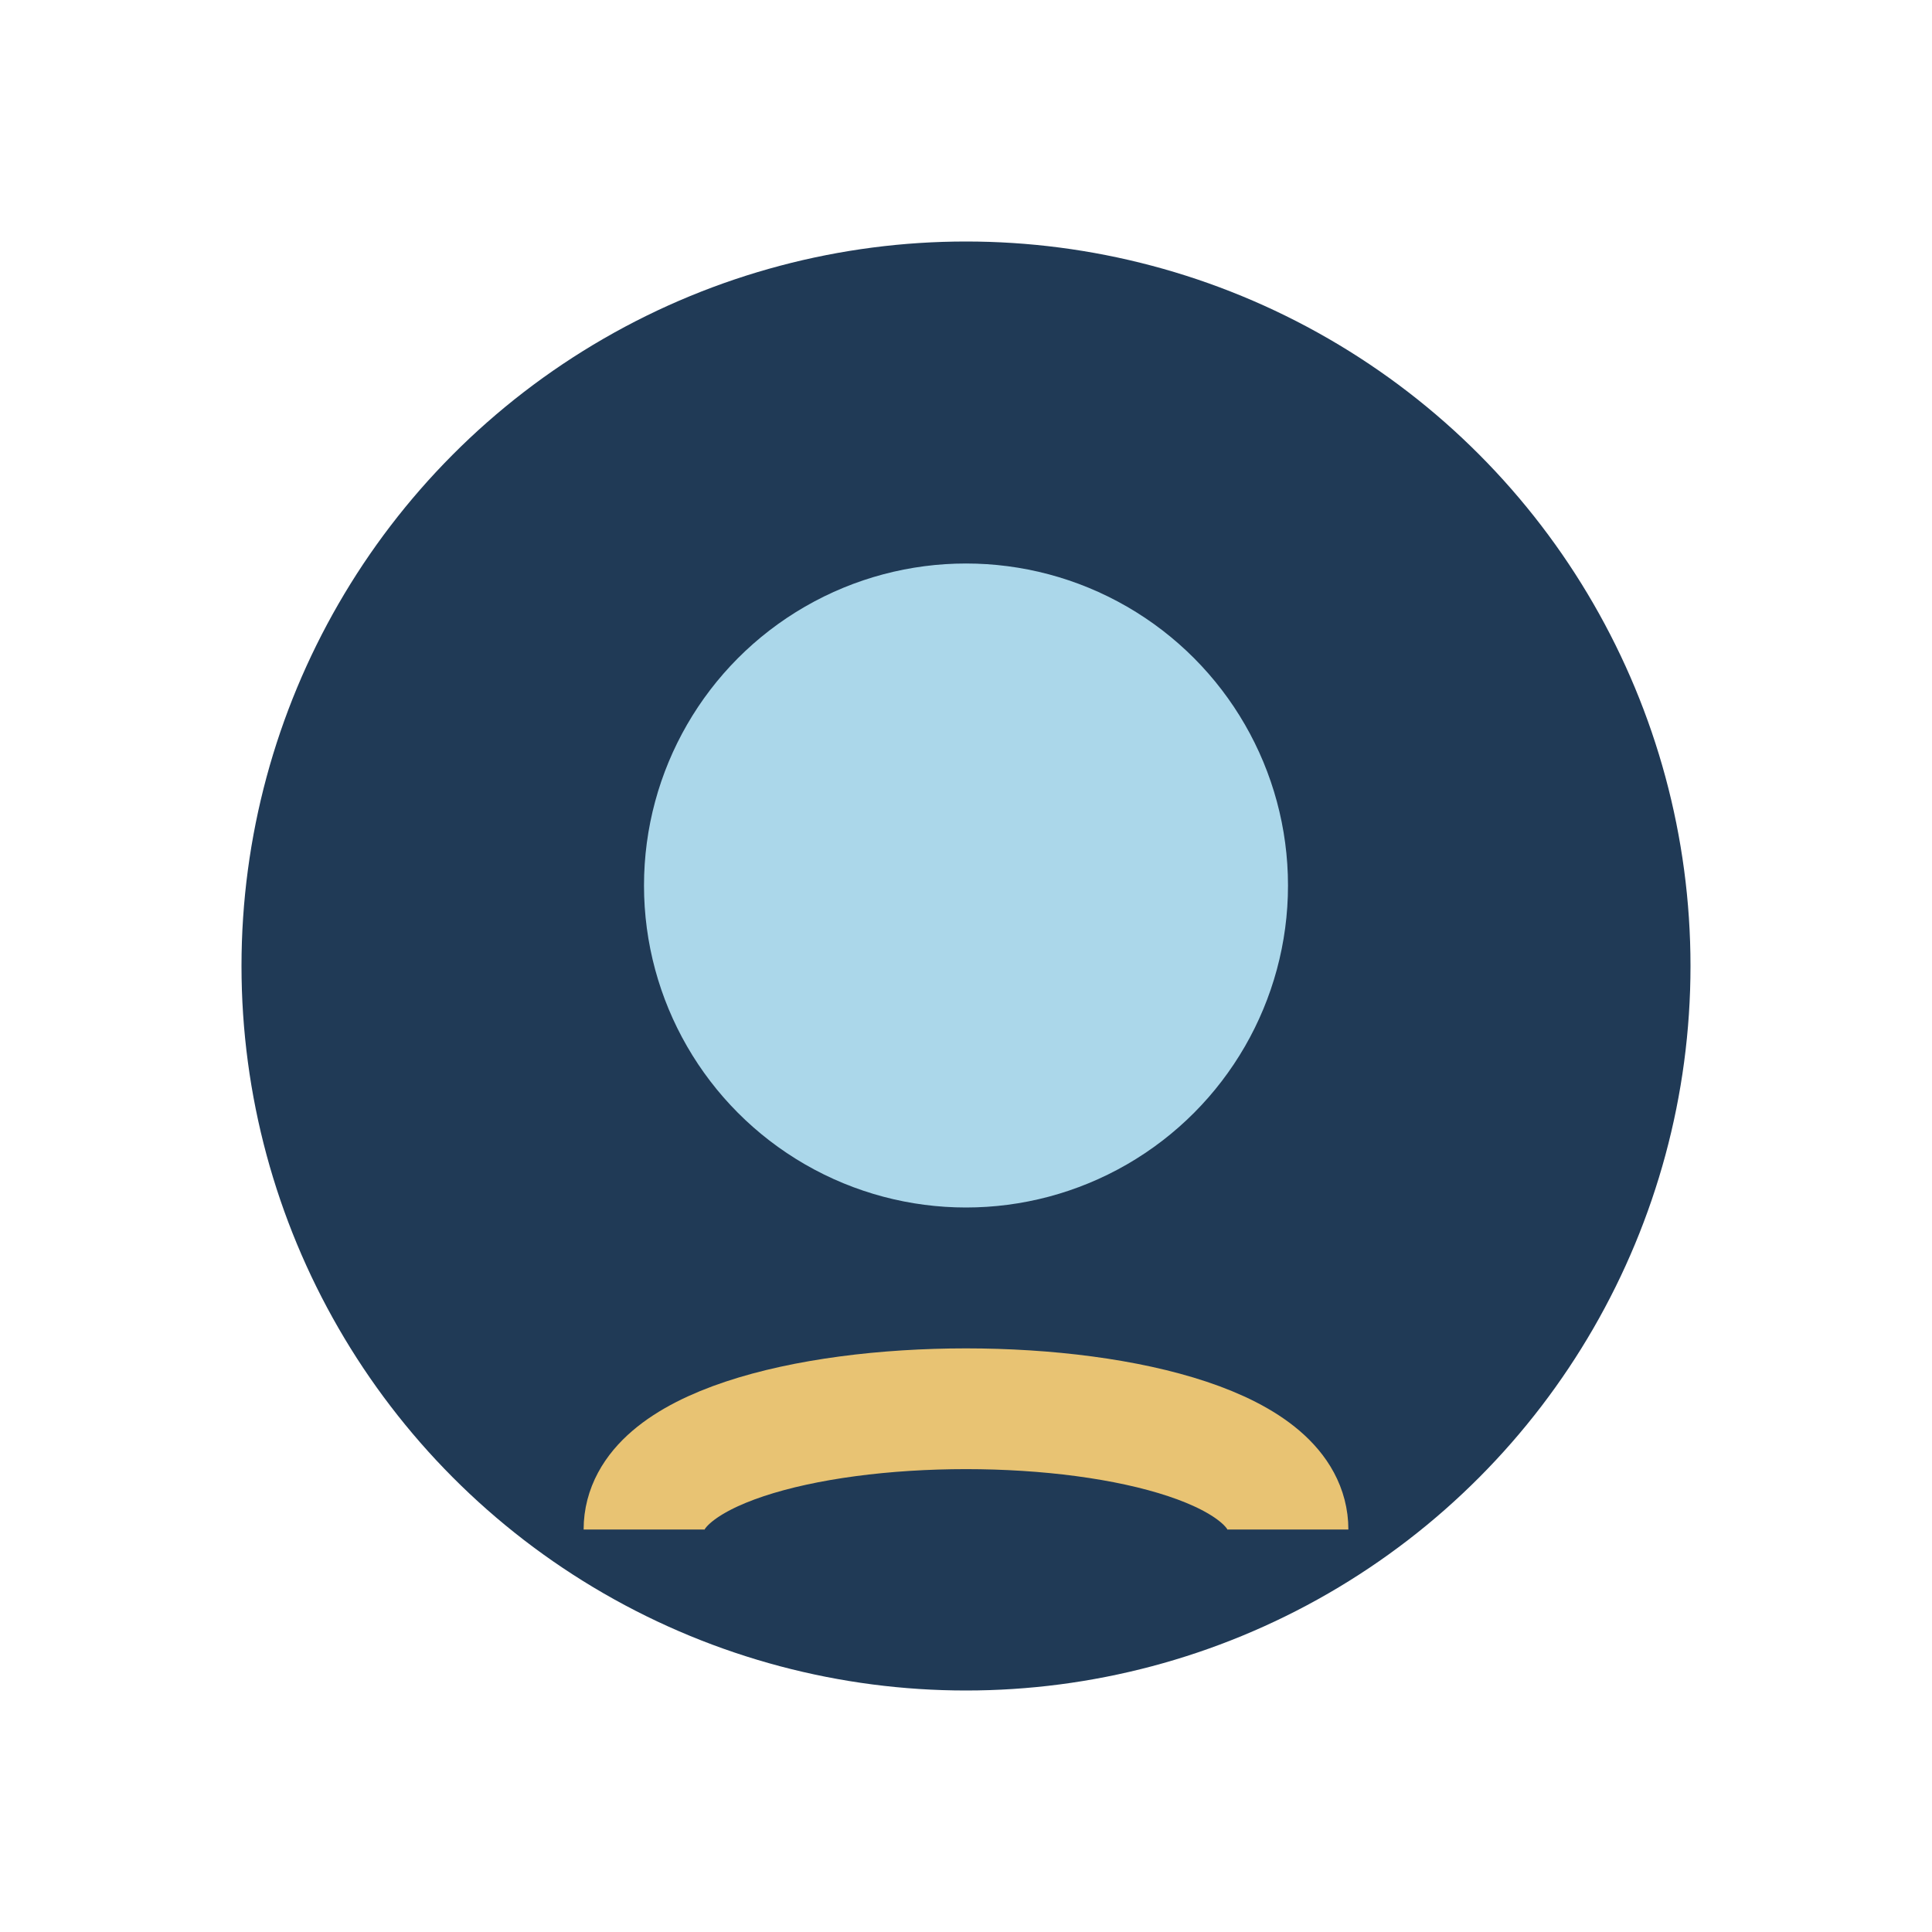
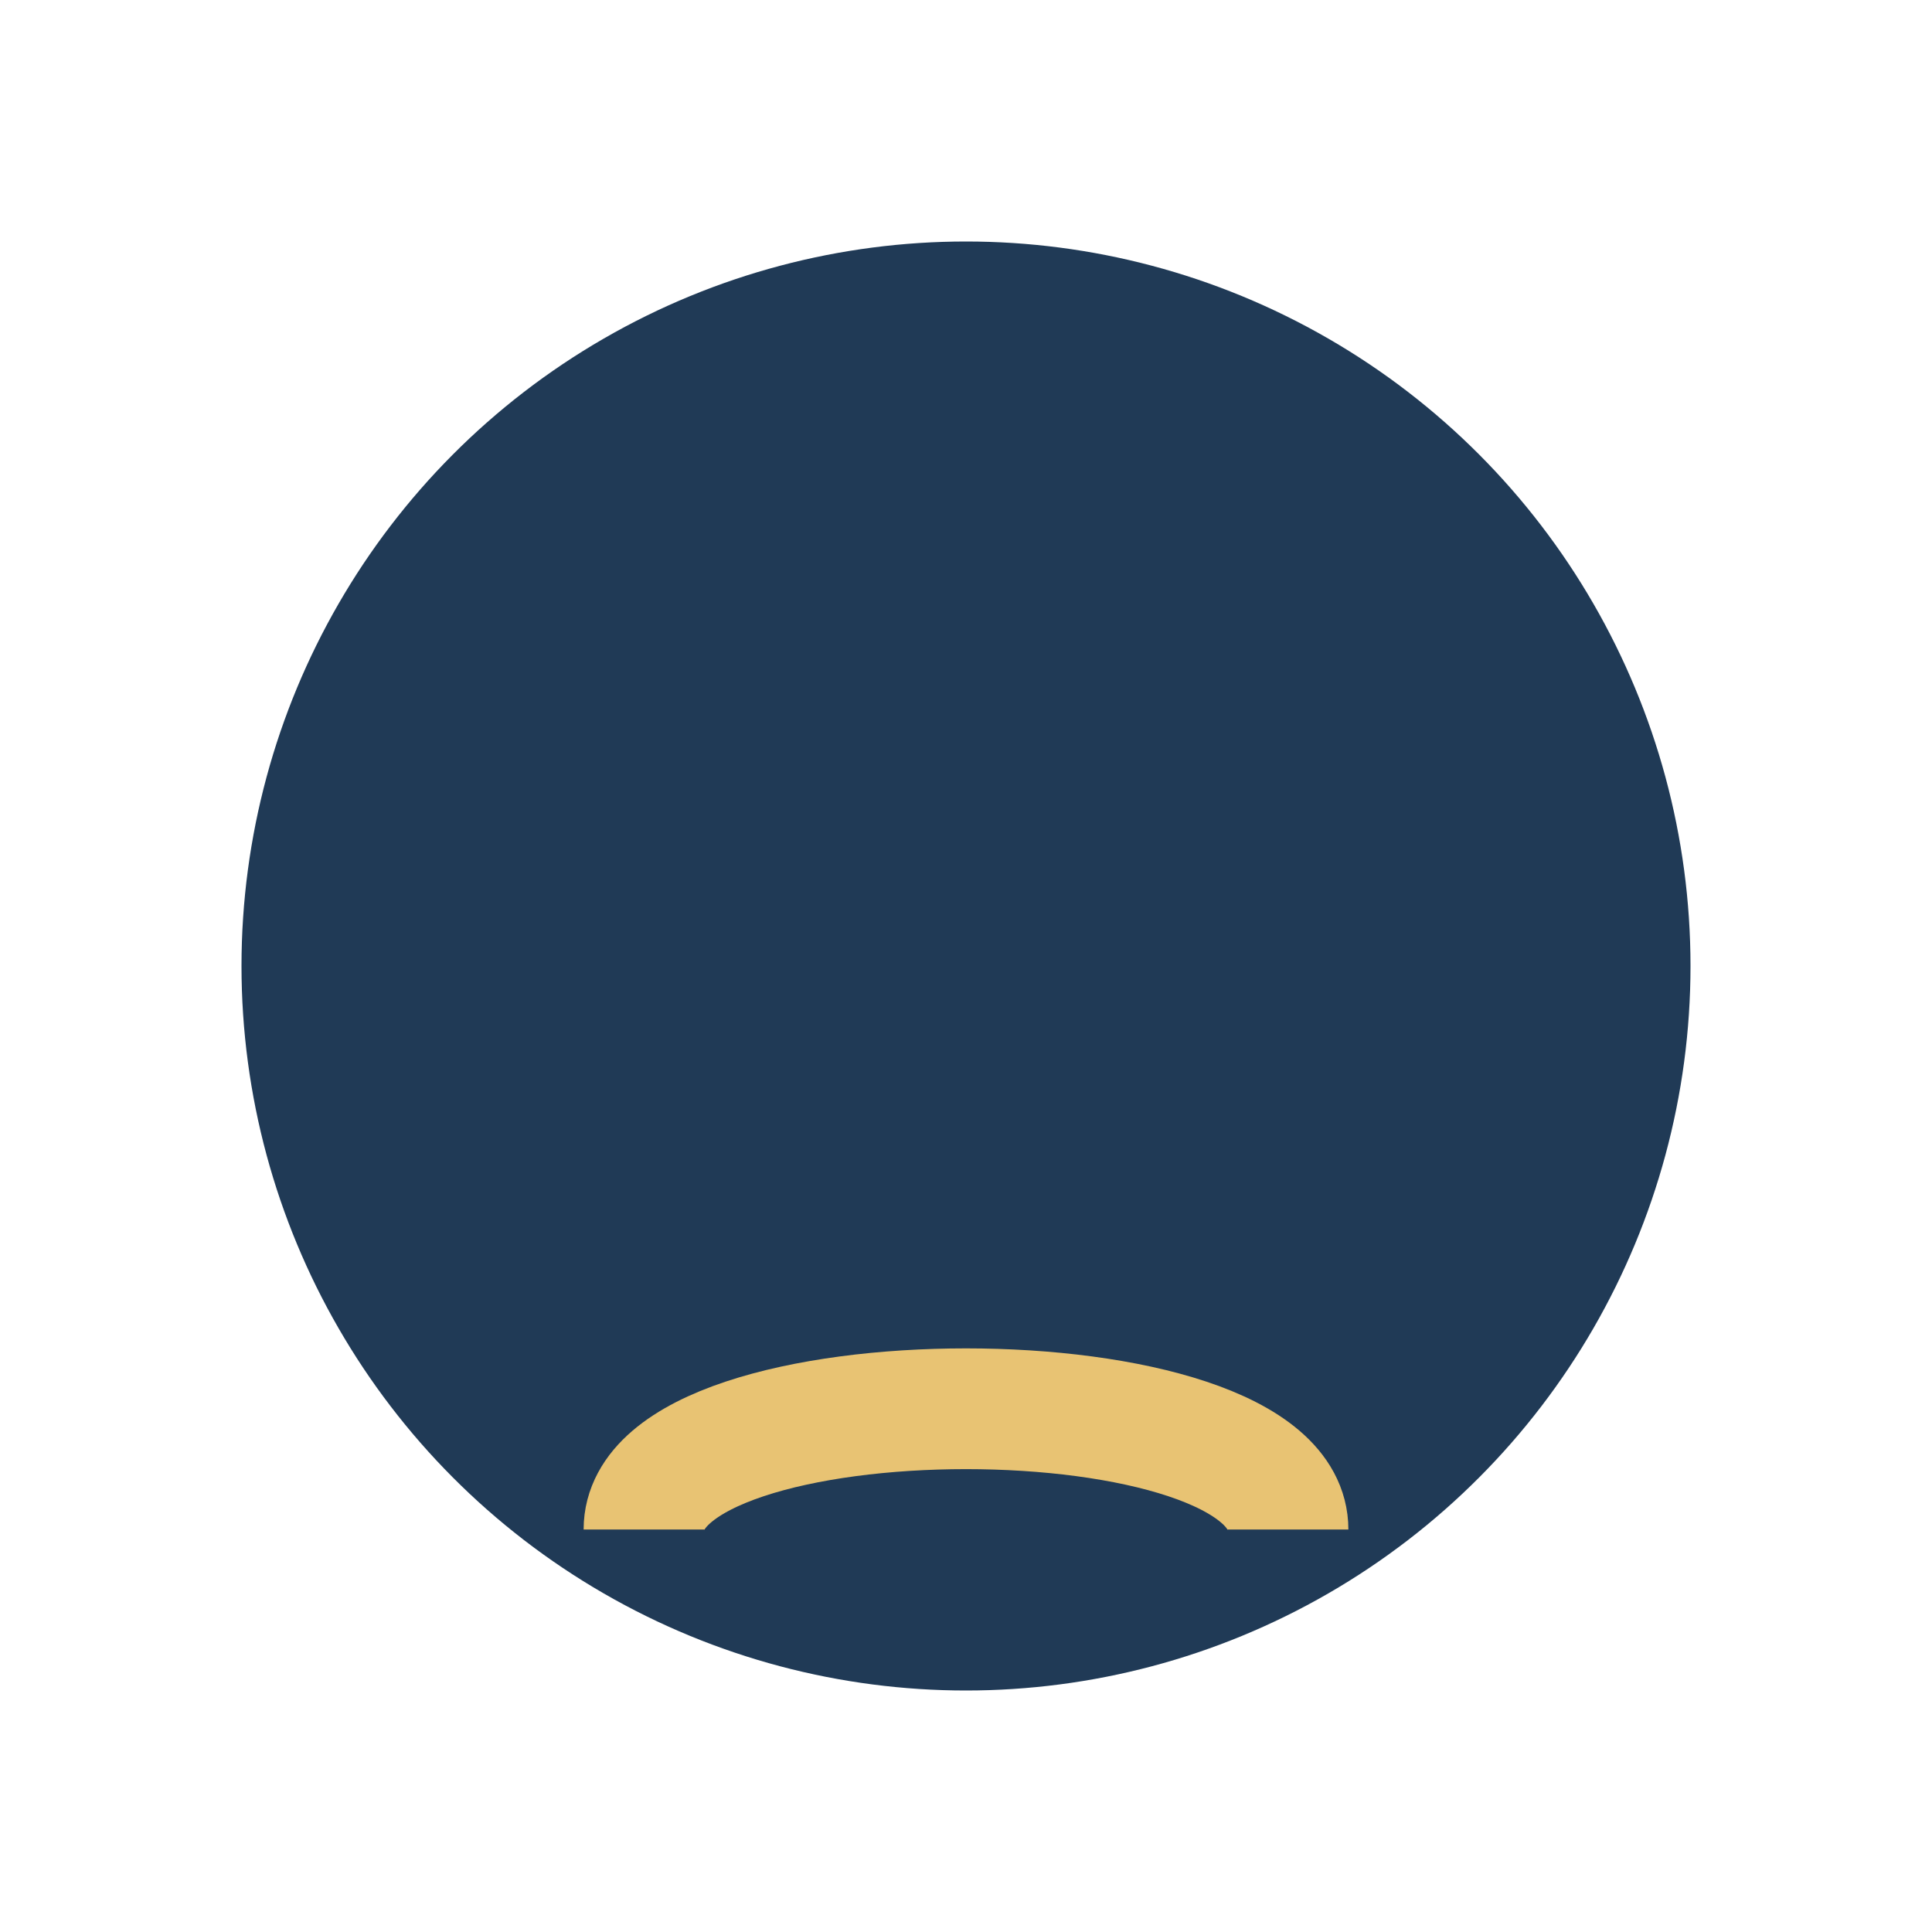
<svg xmlns="http://www.w3.org/2000/svg" width="24" height="24" viewBox="0 0 24 24">
  <circle cx="12" cy="12" r="9" fill="#203A56" />
-   <circle cx="12" cy="11" r="4" fill="#ABD7EA" />
  <path d="M8 19c0-2 8-2 8 0" stroke="#E8C373" stroke-width="1.5" fill="none" />
</svg>